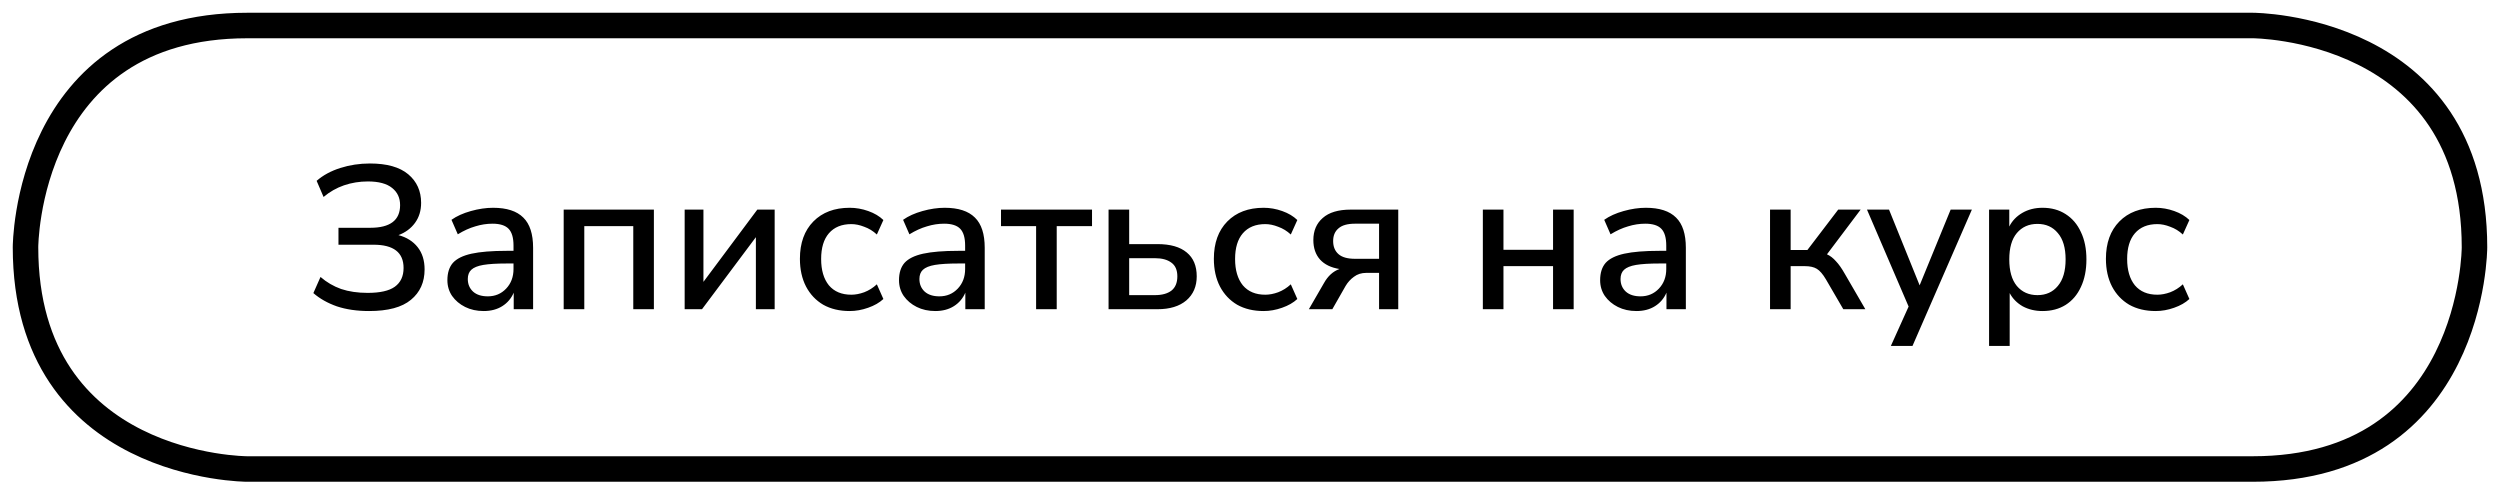
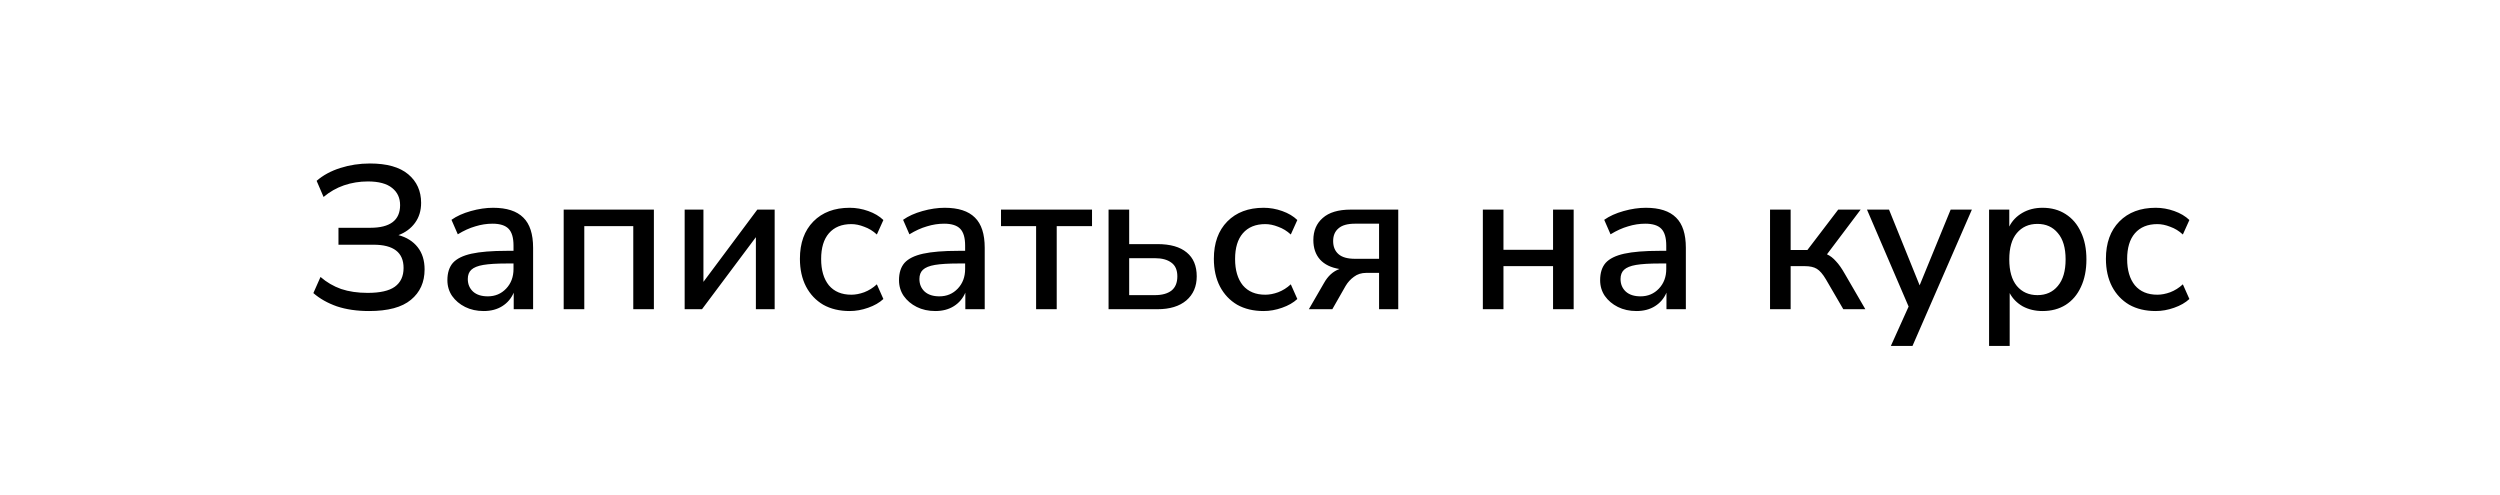
<svg xmlns="http://www.w3.org/2000/svg" viewBox="5990 6894.5 294 58.155">
-   <path fill="transparent" fill-opacity="1" stroke="url(#tSvgGradient15d1682dbeb)" stroke-opacity="1" stroke-width="3" fill-rule="evenodd" id="tSvg13813fb84ae" d="M 6019.078 6897.5 C 6254.922 6897.5 6254.922 6897.5 6254.922 6897.5 C 6254.922 6897.5 6281 6897.5 6281 6923.578 C 6281 6923.578 6281 6923.578 6281 6923.578 C 6281 6923.578 6281 6949.655 6254.922 6949.655 C 6019.078 6949.655 6019.078 6949.655 6019.078 6949.655 C 6019.078 6949.655 5993 6949.655 5993 6923.578 C 5993 6923.578 5993 6923.578 5993 6923.578C 5993 6923.578 5993 6897.5 6019.078 6897.5 Z" />
  <path fill="url(#tSvgGradient133ddb52bb4)" fill-opacity="1" stroke="" stroke-opacity="1" stroke-width="1" fill-rule="evenodd" id="tSvg7050ab7fb9" d="M 6033.404 6931.078 C 6031.98 6931.078 6030.716 6930.895 6029.612 6930.526 C 6028.524 6930.142 6027.604 6929.623 6026.852 6928.967 C 6027.692 6927.07 6027.692 6927.07 6027.692 6927.07 C 6028.412 6927.694 6029.22 6928.167 6030.116 6928.486 C 6031.028 6928.791 6032.068 6928.943 6033.236 6928.943 C 6034.692 6928.943 6035.756 6928.703 6036.428 6928.222 C 6037.116 6927.726 6037.46 6926.99 6037.46 6926.015 C 6037.46 6924.19 6036.284 6923.279 6033.932 6923.279 C 6029.804 6923.279 6029.804 6923.279 6029.804 6923.279 C 6029.804 6923.279 6029.804 6921.287 6029.804 6921.287 C 6029.804 6921.287 6033.548 6921.287 6033.548 6921.287 C 6035.884 6921.287 6037.052 6920.399 6037.052 6918.623 C 6037.052 6917.775 6036.74 6917.102 6036.116 6916.606 C 6035.492 6916.095 6034.54 6915.838 6033.26 6915.838 C 6032.284 6915.838 6031.348 6915.99 6030.452 6916.294 C 6029.572 6916.599 6028.772 6917.055 6028.052 6917.663 C 6027.236 6915.766 6027.236 6915.766 6027.236 6915.766 C 6027.988 6915.11 6028.916 6914.606 6030.02 6914.255 C 6031.124 6913.903 6032.284 6913.726 6033.5 6913.726 C 6035.5 6913.726 6037.004 6914.15 6038.012 6914.998 C 6039.02 6915.846 6039.524 6916.967 6039.524 6918.359 C 6039.524 6919.27 6039.284 6920.055 6038.804 6920.711 C 6038.324 6921.367 6037.676 6921.846 6036.86 6922.15 C 6037.82 6922.407 6038.572 6922.878 6039.116 6923.566 C 6039.66 6924.255 6039.932 6925.127 6039.932 6926.182 C 6039.932 6927.686 6039.396 6928.878 6038.324 6929.758 C 6037.268 6930.639 6035.628 6931.078 6033.404 6931.078Z M 6046.885 6931.078 C 6046.069 6931.078 6045.341 6930.918 6044.701 6930.599 C 6044.061 6930.279 6043.549 6929.846 6043.165 6929.302 C 6042.797 6928.758 6042.613 6928.142 6042.613 6927.454 C 6042.613 6926.591 6042.829 6925.91 6043.261 6925.414 C 6043.709 6924.918 6044.437 6924.559 6045.445 6924.334 C 6046.469 6924.11 6047.845 6923.998 6049.573 6923.998 C 6050.389 6923.998 6050.389 6923.998 6050.389 6923.998 C 6050.389 6923.998 6050.389 6923.374 6050.389 6923.374 C 6050.389 6922.462 6050.197 6921.806 6049.813 6921.407 C 6049.429 6921.007 6048.797 6920.806 6047.917 6920.806 C 6047.245 6920.806 6046.573 6920.91 6045.901 6921.118 C 6045.229 6921.31 6044.541 6921.623 6043.837 6922.055 C 6043.093 6920.35 6043.093 6920.35 6043.093 6920.35 C 6043.701 6919.918 6044.461 6919.574 6045.373 6919.319 C 6046.285 6919.062 6047.157 6918.935 6047.989 6918.935 C 6049.589 6918.935 6050.773 6919.319 6051.541 6920.087 C 6052.309 6920.838 6052.693 6922.023 6052.693 6923.639 C 6052.693 6930.863 6052.693 6930.863 6052.693 6930.863 C 6052.693 6930.863 6050.413 6930.863 6050.413 6930.863 C 6050.413 6930.863 6050.413 6928.918 6050.413 6928.918 C 6050.125 6929.591 6049.677 6930.118 6049.069 6930.502 C 6048.461 6930.886 6047.733 6931.078 6046.885 6931.078Z M 6047.365 6929.35 C 6048.229 6929.35 6048.949 6929.047 6049.525 6928.439 C 6050.101 6927.831 6050.389 6927.062 6050.389 6926.135 C 6050.389 6925.486 6050.389 6925.486 6050.389 6925.486 C 6050.389 6925.486 6049.597 6925.486 6049.597 6925.486 C 6048.429 6925.486 6047.509 6925.542 6046.837 6925.654 C 6046.181 6925.766 6045.709 6925.958 6045.421 6926.23 C 6045.149 6926.486 6045.013 6926.846 6045.013 6927.31 C 6045.013 6927.918 6045.221 6928.414 6045.637 6928.798 C 6046.053 6929.167 6046.629 6929.35 6047.365 6929.35Z M 6056.289 6930.863 C 6056.289 6919.15 6056.289 6919.15 6056.289 6919.15 C 6056.289 6919.15 6066.897 6919.15 6066.897 6919.15 C 6066.897 6919.15 6066.897 6930.863 6066.897 6930.863 C 6066.897 6930.863 6064.473 6930.863 6064.473 6930.863 C 6064.473 6930.863 6064.473 6921.095 6064.473 6921.095 C 6064.473 6921.095 6058.713 6921.095 6058.713 6921.095 C 6058.713 6921.095 6058.713 6930.863 6058.713 6930.863 C 6058.713 6930.863 6056.289 6930.863 6056.289 6930.863 M 6070.516 6930.863 C 6070.516 6919.15 6070.516 6919.15 6070.516 6919.15 C 6070.516 6919.15 6072.724 6919.15 6072.724 6919.15 C 6072.724 6919.15 6072.724 6927.646 6072.724 6927.646 C 6072.724 6927.646 6079.06 6919.15 6079.06 6919.15 C 6079.06 6919.15 6081.1 6919.15 6081.1 6919.15 C 6081.1 6919.15 6081.1 6930.863 6081.1 6930.863 C 6081.1 6930.863 6078.892 6930.863 6078.892 6930.863 C 6078.892 6930.863 6078.892 6922.391 6078.892 6922.391 C 6078.892 6922.391 6072.556 6930.863 6072.556 6930.863 C 6072.556 6930.863 6070.516 6930.863 6070.516 6930.863 M 6089.926 6931.078 C 6088.726 6931.078 6087.686 6930.831 6086.806 6930.334 C 6085.942 6929.823 6085.27 6929.11 6084.79 6928.199 C 6084.31 6927.27 6084.07 6926.182 6084.07 6924.935 C 6084.07 6923.078 6084.598 6921.614 6085.654 6920.542 C 6086.71 6919.471 6088.134 6918.935 6089.926 6918.935 C 6090.662 6918.935 6091.39 6919.062 6092.11 6919.319 C 6092.83 6919.574 6093.422 6919.926 6093.886 6920.374 C 6093.118 6922.078 6093.118 6922.078 6093.118 6922.078 C 6092.67 6921.663 6092.174 6921.359 6091.63 6921.167 C 6091.102 6920.958 6090.598 6920.855 6090.118 6920.855 C 6088.982 6920.855 6088.102 6921.215 6087.478 6921.935 C 6086.87 6922.639 6086.566 6923.646 6086.566 6924.958 C 6086.566 6926.27 6086.87 6927.302 6087.478 6928.055 C 6088.102 6928.791 6088.982 6929.158 6090.118 6929.158 C 6090.598 6929.158 6091.102 6929.062 6091.63 6928.87 C 6092.174 6928.663 6092.67 6928.35 6093.118 6927.935 C 6093.886 6929.663 6093.886 6929.663 6093.886 6929.663 C 6093.422 6930.095 6092.822 6930.439 6092.086 6930.694 C 6091.366 6930.95 6090.646 6931.078 6089.926 6931.078Z M 6099.995 6931.078 C 6099.179 6931.078 6098.451 6930.918 6097.811 6930.599 C 6097.171 6930.279 6096.659 6929.846 6096.275 6929.302 C 6095.907 6928.758 6095.723 6928.142 6095.723 6927.454 C 6095.723 6926.591 6095.939 6925.91 6096.371 6925.414 C 6096.819 6924.918 6097.547 6924.559 6098.555 6924.334 C 6099.579 6924.11 6100.955 6923.998 6102.683 6923.998 C 6103.499 6923.998 6103.499 6923.998 6103.499 6923.998 C 6103.499 6923.998 6103.499 6923.374 6103.499 6923.374 C 6103.499 6922.462 6103.307 6921.806 6102.923 6921.407 C 6102.539 6921.007 6101.907 6920.806 6101.027 6920.806 C 6100.355 6920.806 6099.683 6920.91 6099.011 6921.118 C 6098.339 6921.31 6097.651 6921.623 6096.947 6922.055 C 6096.203 6920.35 6096.203 6920.35 6096.203 6920.35 C 6096.811 6919.918 6097.571 6919.574 6098.483 6919.319 C 6099.395 6919.062 6100.267 6918.935 6101.099 6918.935 C 6102.699 6918.935 6103.883 6919.319 6104.651 6920.087 C 6105.419 6920.838 6105.803 6922.023 6105.803 6923.639 C 6105.803 6930.863 6105.803 6930.863 6105.803 6930.863 C 6105.803 6930.863 6103.523 6930.863 6103.523 6930.863 C 6103.523 6930.863 6103.523 6928.918 6103.523 6928.918 C 6103.235 6929.591 6102.787 6930.118 6102.179 6930.502 C 6101.571 6930.886 6100.843 6931.078 6099.995 6931.078Z M 6100.475 6929.35 C 6101.339 6929.35 6102.059 6929.047 6102.635 6928.439 C 6103.211 6927.831 6103.499 6927.062 6103.499 6926.135 C 6103.499 6925.486 6103.499 6925.486 6103.499 6925.486 C 6103.499 6925.486 6102.707 6925.486 6102.707 6925.486 C 6101.539 6925.486 6100.619 6925.542 6099.947 6925.654 C 6099.291 6925.766 6098.819 6925.958 6098.531 6926.23 C 6098.259 6926.486 6098.123 6926.846 6098.123 6927.31 C 6098.123 6927.918 6098.331 6928.414 6098.747 6928.798 C 6099.163 6929.167 6099.739 6929.35 6100.475 6929.35Z M 6111.846 6930.863 C 6111.846 6921.095 6111.846 6921.095 6111.846 6921.095 C 6111.846 6921.095 6107.718 6921.095 6107.718 6921.095 C 6107.718 6921.095 6107.718 6919.15 6107.718 6919.15 C 6107.718 6919.15 6118.422 6919.15 6118.422 6919.15 C 6118.422 6919.15 6118.422 6921.095 6118.422 6921.095 C 6118.422 6921.095 6114.27 6921.095 6114.27 6921.095 C 6114.27 6921.095 6114.27 6930.863 6114.27 6930.863 C 6114.27 6930.863 6111.846 6930.863 6111.846 6930.863 M 6120.367 6930.863 C 6120.367 6919.15 6120.367 6919.15 6120.367 6919.15 C 6120.367 6919.15 6122.791 6919.15 6122.791 6919.15 C 6122.791 6919.15 6122.791 6923.207 6122.791 6923.207 C 6122.791 6923.207 6126.127 6923.207 6126.127 6923.207 C 6127.631 6923.207 6128.775 6923.534 6129.559 6924.19 C 6130.343 6924.831 6130.735 6925.766 6130.735 6926.998 C 6130.735 6928.182 6130.327 6929.127 6129.511 6929.831 C 6128.695 6930.519 6127.567 6930.863 6126.127 6930.863 C 6120.367 6930.863 6120.367 6930.863 6120.367 6930.863 M 6122.791 6929.207 C 6125.815 6929.207 6125.815 6929.207 6125.815 6929.207 C 6126.647 6929.207 6127.295 6929.03 6127.759 6928.678 C 6128.223 6928.31 6128.455 6927.751 6128.455 6926.998 C 6128.455 6926.262 6128.223 6925.726 6127.759 6925.391 C 6127.295 6925.038 6126.647 6924.863 6125.815 6924.863 C 6122.791 6924.863 6122.791 6924.863 6122.791 6924.863 C 6122.791 6924.863 6122.791 6929.207 6122.791 6929.207 M 6138.606 6931.078 C 6137.406 6931.078 6136.366 6930.831 6135.486 6930.334 C 6134.622 6929.823 6133.95 6929.11 6133.47 6928.199 C 6132.99 6927.27 6132.75 6926.182 6132.75 6924.935 C 6132.75 6923.078 6133.278 6921.614 6134.334 6920.542 C 6135.39 6919.471 6136.814 6918.935 6138.606 6918.935 C 6139.342 6918.935 6140.07 6919.062 6140.79 6919.319 C 6141.51 6919.574 6142.102 6919.926 6142.566 6920.374 C 6141.798 6922.078 6141.798 6922.078 6141.798 6922.078 C 6141.35 6921.663 6140.854 6921.359 6140.31 6921.167 C 6139.782 6920.958 6139.278 6920.855 6138.798 6920.855 C 6137.662 6920.855 6136.782 6921.215 6136.158 6921.935 C 6135.55 6922.639 6135.246 6923.646 6135.246 6924.958 C 6135.246 6926.27 6135.55 6927.302 6136.158 6928.055 C 6136.782 6928.791 6137.662 6929.158 6138.798 6929.158 C 6139.278 6929.158 6139.782 6929.062 6140.31 6928.87 C 6140.854 6928.663 6141.35 6928.35 6141.798 6927.935 C 6142.566 6929.663 6142.566 6929.663 6142.566 6929.663 C 6142.102 6930.095 6141.502 6930.439 6140.766 6930.694 C 6140.046 6930.95 6139.326 6931.078 6138.606 6931.078Z M 6143.922 6930.863 C 6145.698 6927.791 6145.698 6927.791 6145.698 6927.791 C 6146.162 6926.958 6146.77 6926.407 6147.522 6926.135 C 6146.53 6925.975 6145.77 6925.606 6145.242 6925.03 C 6144.714 6924.439 6144.45 6923.671 6144.45 6922.726 C 6144.45 6921.639 6144.818 6920.775 6145.554 6920.135 C 6146.29 6919.479 6147.386 6919.15 6148.842 6919.15 C 6154.434 6919.15 6154.434 6919.15 6154.434 6919.15 C 6154.434 6919.15 6154.434 6930.863 6154.434 6930.863 C 6154.434 6930.863 6152.178 6930.863 6152.178 6930.863 C 6152.178 6930.863 6152.178 6926.591 6152.178 6926.591 C 6152.178 6926.591 6150.666 6926.591 6150.666 6926.591 C 6150.106 6926.591 6149.626 6926.743 6149.226 6927.047 C 6148.826 6927.334 6148.498 6927.694 6148.242 6928.127 C 6146.682 6930.863 6146.682 6930.863 6146.682 6930.863 C 6146.682 6930.863 6143.922 6930.863 6143.922 6930.863 M 6149.346 6924.935 C 6152.178 6924.935 6152.178 6924.935 6152.178 6924.935 C 6152.178 6924.935 6152.178 6920.806 6152.178 6920.806 C 6152.178 6920.806 6149.346 6920.806 6149.346 6920.806 C 6148.466 6920.806 6147.818 6920.99 6147.402 6921.359 C 6146.986 6921.711 6146.778 6922.207 6146.778 6922.846 C 6146.778 6923.502 6146.986 6924.015 6147.402 6924.382 C 6147.818 6924.751 6148.466 6924.935 6149.346 6924.935Z M 6164.383 6930.863 C 6164.383 6919.15 6164.383 6919.15 6164.383 6919.15 C 6164.383 6919.15 6166.807 6919.15 6166.807 6919.15 C 6166.807 6919.15 6166.807 6923.878 6166.807 6923.878 C 6166.807 6923.878 6172.639 6923.878 6172.639 6923.878 C 6172.639 6923.878 6172.639 6919.15 6172.639 6919.15 C 6172.639 6919.15 6175.063 6919.15 6175.063 6919.15 C 6175.063 6919.15 6175.063 6930.863 6175.063 6930.863 C 6175.063 6930.863 6172.639 6930.863 6172.639 6930.863 C 6172.639 6930.863 6172.639 6925.798 6172.639 6925.798 C 6172.639 6925.798 6166.807 6925.798 6166.807 6925.798 C 6166.807 6925.798 6166.807 6930.863 6166.807 6930.863 C 6166.807 6930.863 6164.383 6930.863 6164.383 6930.863 M 6182.448 6931.078 C 6181.632 6931.078 6180.904 6930.918 6180.264 6930.599 C 6179.624 6930.279 6179.112 6929.846 6178.728 6929.302 C 6178.36 6928.758 6178.176 6928.142 6178.176 6927.454 C 6178.176 6926.591 6178.392 6925.91 6178.824 6925.414 C 6179.272 6924.918 6180 6924.559 6181.008 6924.334 C 6182.032 6924.11 6183.408 6923.998 6185.136 6923.998 C 6185.952 6923.998 6185.952 6923.998 6185.952 6923.998 C 6185.952 6923.998 6185.952 6923.374 6185.952 6923.374 C 6185.952 6922.462 6185.76 6921.806 6185.376 6921.407 C 6184.992 6921.007 6184.36 6920.806 6183.48 6920.806 C 6182.808 6920.806 6182.136 6920.91 6181.464 6921.118 C 6180.792 6921.31 6180.104 6921.623 6179.4 6922.055 C 6178.656 6920.35 6178.656 6920.35 6178.656 6920.35 C 6179.264 6919.918 6180.024 6919.574 6180.936 6919.319 C 6181.848 6919.062 6182.72 6918.935 6183.552 6918.935 C 6185.152 6918.935 6186.336 6919.319 6187.104 6920.087 C 6187.872 6920.838 6188.256 6922.023 6188.256 6923.639 C 6188.256 6930.863 6188.256 6930.863 6188.256 6930.863 C 6188.256 6930.863 6185.976 6930.863 6185.976 6930.863 C 6185.976 6930.863 6185.976 6928.918 6185.976 6928.918 C 6185.688 6929.591 6185.24 6930.118 6184.632 6930.502 C 6184.024 6930.886 6183.296 6931.078 6182.448 6931.078Z M 6182.928 6929.35 C 6183.792 6929.35 6184.512 6929.047 6185.088 6928.439 C 6185.664 6927.831 6185.952 6927.062 6185.952 6926.135 C 6185.952 6925.486 6185.952 6925.486 6185.952 6925.486 C 6185.952 6925.486 6185.16 6925.486 6185.16 6925.486 C 6183.992 6925.486 6183.072 6925.542 6182.4 6925.654 C 6181.744 6925.766 6181.272 6925.958 6180.984 6926.23 C 6180.712 6926.486 6180.576 6926.846 6180.576 6927.31 C 6180.576 6927.918 6180.784 6928.414 6181.2 6928.798 C 6181.616 6929.167 6182.192 6929.35 6182.928 6929.35Z M 6198.156 6930.863 C 6198.156 6919.15 6198.156 6919.15 6198.156 6919.15 C 6198.156 6919.15 6200.58 6919.15 6200.58 6919.15 C 6200.58 6919.15 6200.58 6923.903 6200.58 6923.903 C 6200.58 6923.903 6202.548 6923.903 6202.548 6923.903 C 6202.548 6923.903 6206.172 6919.15 6206.172 6919.15 C 6206.172 6919.15 6208.812 6919.15 6208.812 6919.15 C 6208.812 6919.15 6204.852 6924.407 6204.852 6924.407 C 6205.236 6924.583 6205.588 6924.855 6205.908 6925.222 C 6206.244 6925.574 6206.588 6926.062 6206.94 6926.686 C 6209.364 6930.863 6209.364 6930.863 6209.364 6930.863 C 6209.364 6930.863 6206.772 6930.863 6206.772 6930.863 C 6206.772 6930.863 6204.732 6927.359 6204.732 6927.359 C 6204.364 6926.734 6204.004 6926.319 6203.652 6926.11 C 6203.316 6925.903 6202.844 6925.798 6202.236 6925.798 C 6200.58 6925.798 6200.58 6925.798 6200.58 6925.798 C 6200.58 6925.798 6200.58 6930.863 6200.58 6930.863 C 6200.58 6930.863 6198.156 6930.863 6198.156 6930.863 M 6212.365 6935.182 C 6214.453 6930.551 6214.453 6930.551 6214.453 6930.551 C 6214.453 6930.551 6209.557 6919.15 6209.557 6919.15 C 6209.557 6919.15 6212.149 6919.15 6212.149 6919.15 C 6212.149 6919.15 6215.749 6928.055 6215.749 6928.055 C 6215.749 6928.055 6219.397 6919.15 6219.397 6919.15 C 6219.397 6919.15 6221.893 6919.15 6221.893 6919.15 C 6221.893 6919.15 6214.909 6935.182 6214.909 6935.182 C 6214.909 6935.182 6212.365 6935.182 6212.365 6935.182 M 6223.915 6935.182 C 6223.915 6919.15 6223.915 6919.15 6223.915 6919.15 C 6223.915 6919.15 6226.291 6919.15 6226.291 6919.15 C 6226.291 6919.15 6226.291 6921.142 6226.291 6921.142 C 6226.627 6920.471 6227.139 6919.935 6227.827 6919.534 C 6228.515 6919.135 6229.307 6918.935 6230.203 6918.935 C 6231.243 6918.935 6232.147 6919.182 6232.915 6919.678 C 6233.699 6920.175 6234.299 6920.878 6234.715 6921.791 C 6235.147 6922.686 6235.363 6923.758 6235.363 6925.007 C 6235.363 6926.255 6235.147 6927.334 6234.715 6928.247 C 6234.299 6929.158 6233.699 6929.863 6232.915 6930.359 C 6232.147 6930.838 6231.243 6931.078 6230.203 6931.078 C 6229.339 6931.078 6228.563 6930.895 6227.875 6930.526 C 6227.203 6930.142 6226.691 6929.623 6226.339 6928.967 C 6226.339 6935.182 6226.339 6935.182 6226.339 6935.182 C 6226.339 6935.182 6223.915 6935.182 6223.915 6935.182 M 6229.603 6929.207 C 6230.611 6929.207 6231.411 6928.846 6232.003 6928.127 C 6232.611 6927.407 6232.915 6926.367 6232.915 6925.007 C 6232.915 6923.646 6232.611 6922.614 6232.003 6921.91 C 6231.411 6921.19 6230.611 6920.831 6229.603 6920.831 C 6228.595 6920.831 6227.787 6921.19 6227.179 6921.91 C 6226.587 6922.614 6226.291 6923.646 6226.291 6925.007 C 6226.291 6926.367 6226.587 6927.407 6227.179 6928.127 C 6227.787 6928.846 6228.595 6929.207 6229.603 6929.207Z M 6243.512 6931.078 C 6242.312 6931.078 6241.272 6930.831 6240.392 6930.334 C 6239.528 6929.823 6238.856 6929.11 6238.376 6928.199 C 6237.896 6927.27 6237.656 6926.182 6237.656 6924.935 C 6237.656 6923.078 6238.184 6921.614 6239.24 6920.542 C 6240.296 6919.471 6241.72 6918.935 6243.512 6918.935 C 6244.248 6918.935 6244.976 6919.062 6245.696 6919.319 C 6246.416 6919.574 6247.008 6919.926 6247.472 6920.374 C 6246.704 6922.078 6246.704 6922.078 6246.704 6922.078 C 6246.256 6921.663 6245.76 6921.359 6245.216 6921.167 C 6244.688 6920.958 6244.184 6920.855 6243.704 6920.855 C 6242.568 6920.855 6241.688 6921.215 6241.064 6921.935 C 6240.456 6922.639 6240.152 6923.646 6240.152 6924.958 C 6240.152 6926.27 6240.456 6927.302 6241.064 6928.055 C 6241.688 6928.791 6242.568 6929.158 6243.704 6929.158 C 6244.184 6929.158 6244.688 6929.062 6245.216 6928.87 C 6245.76 6928.663 6246.256 6928.35 6246.704 6927.935 C 6247.472 6929.663 6247.472 6929.663 6247.472 6929.663 C 6247.008 6930.095 6246.408 6930.439 6245.672 6930.694 C 6244.952 6930.95 6244.232 6931.078 6243.512 6931.078Z" />
  <defs>
    <linearGradient id="tSvgGradient15d1682dbeb" x1="-0.005" x2="1.005" y1="0.5" y2="0.5" gradientTransform="">
      <stop offset="0" stop-color="hsl(218.34,100%,50%)" stop-opacity="1" />
      <stop offset="1" stop-color="hsl(341.064,100%,51.57%)" stop-opacity="1" />
    </linearGradient>
    <linearGradient id="tSvgGradient133ddb52bb4" x1="-0.131" x2="1.129" y1="0.463" y2="0.463" gradientTransform="">
      <stop offset="0" stop-color="hsl(218.34,100%,50%)" stop-opacity="1" />
      <stop offset="1" stop-color="hsl(341.064,100%,51.57%)" stop-opacity="1" />
    </linearGradient>
  </defs>
</svg>